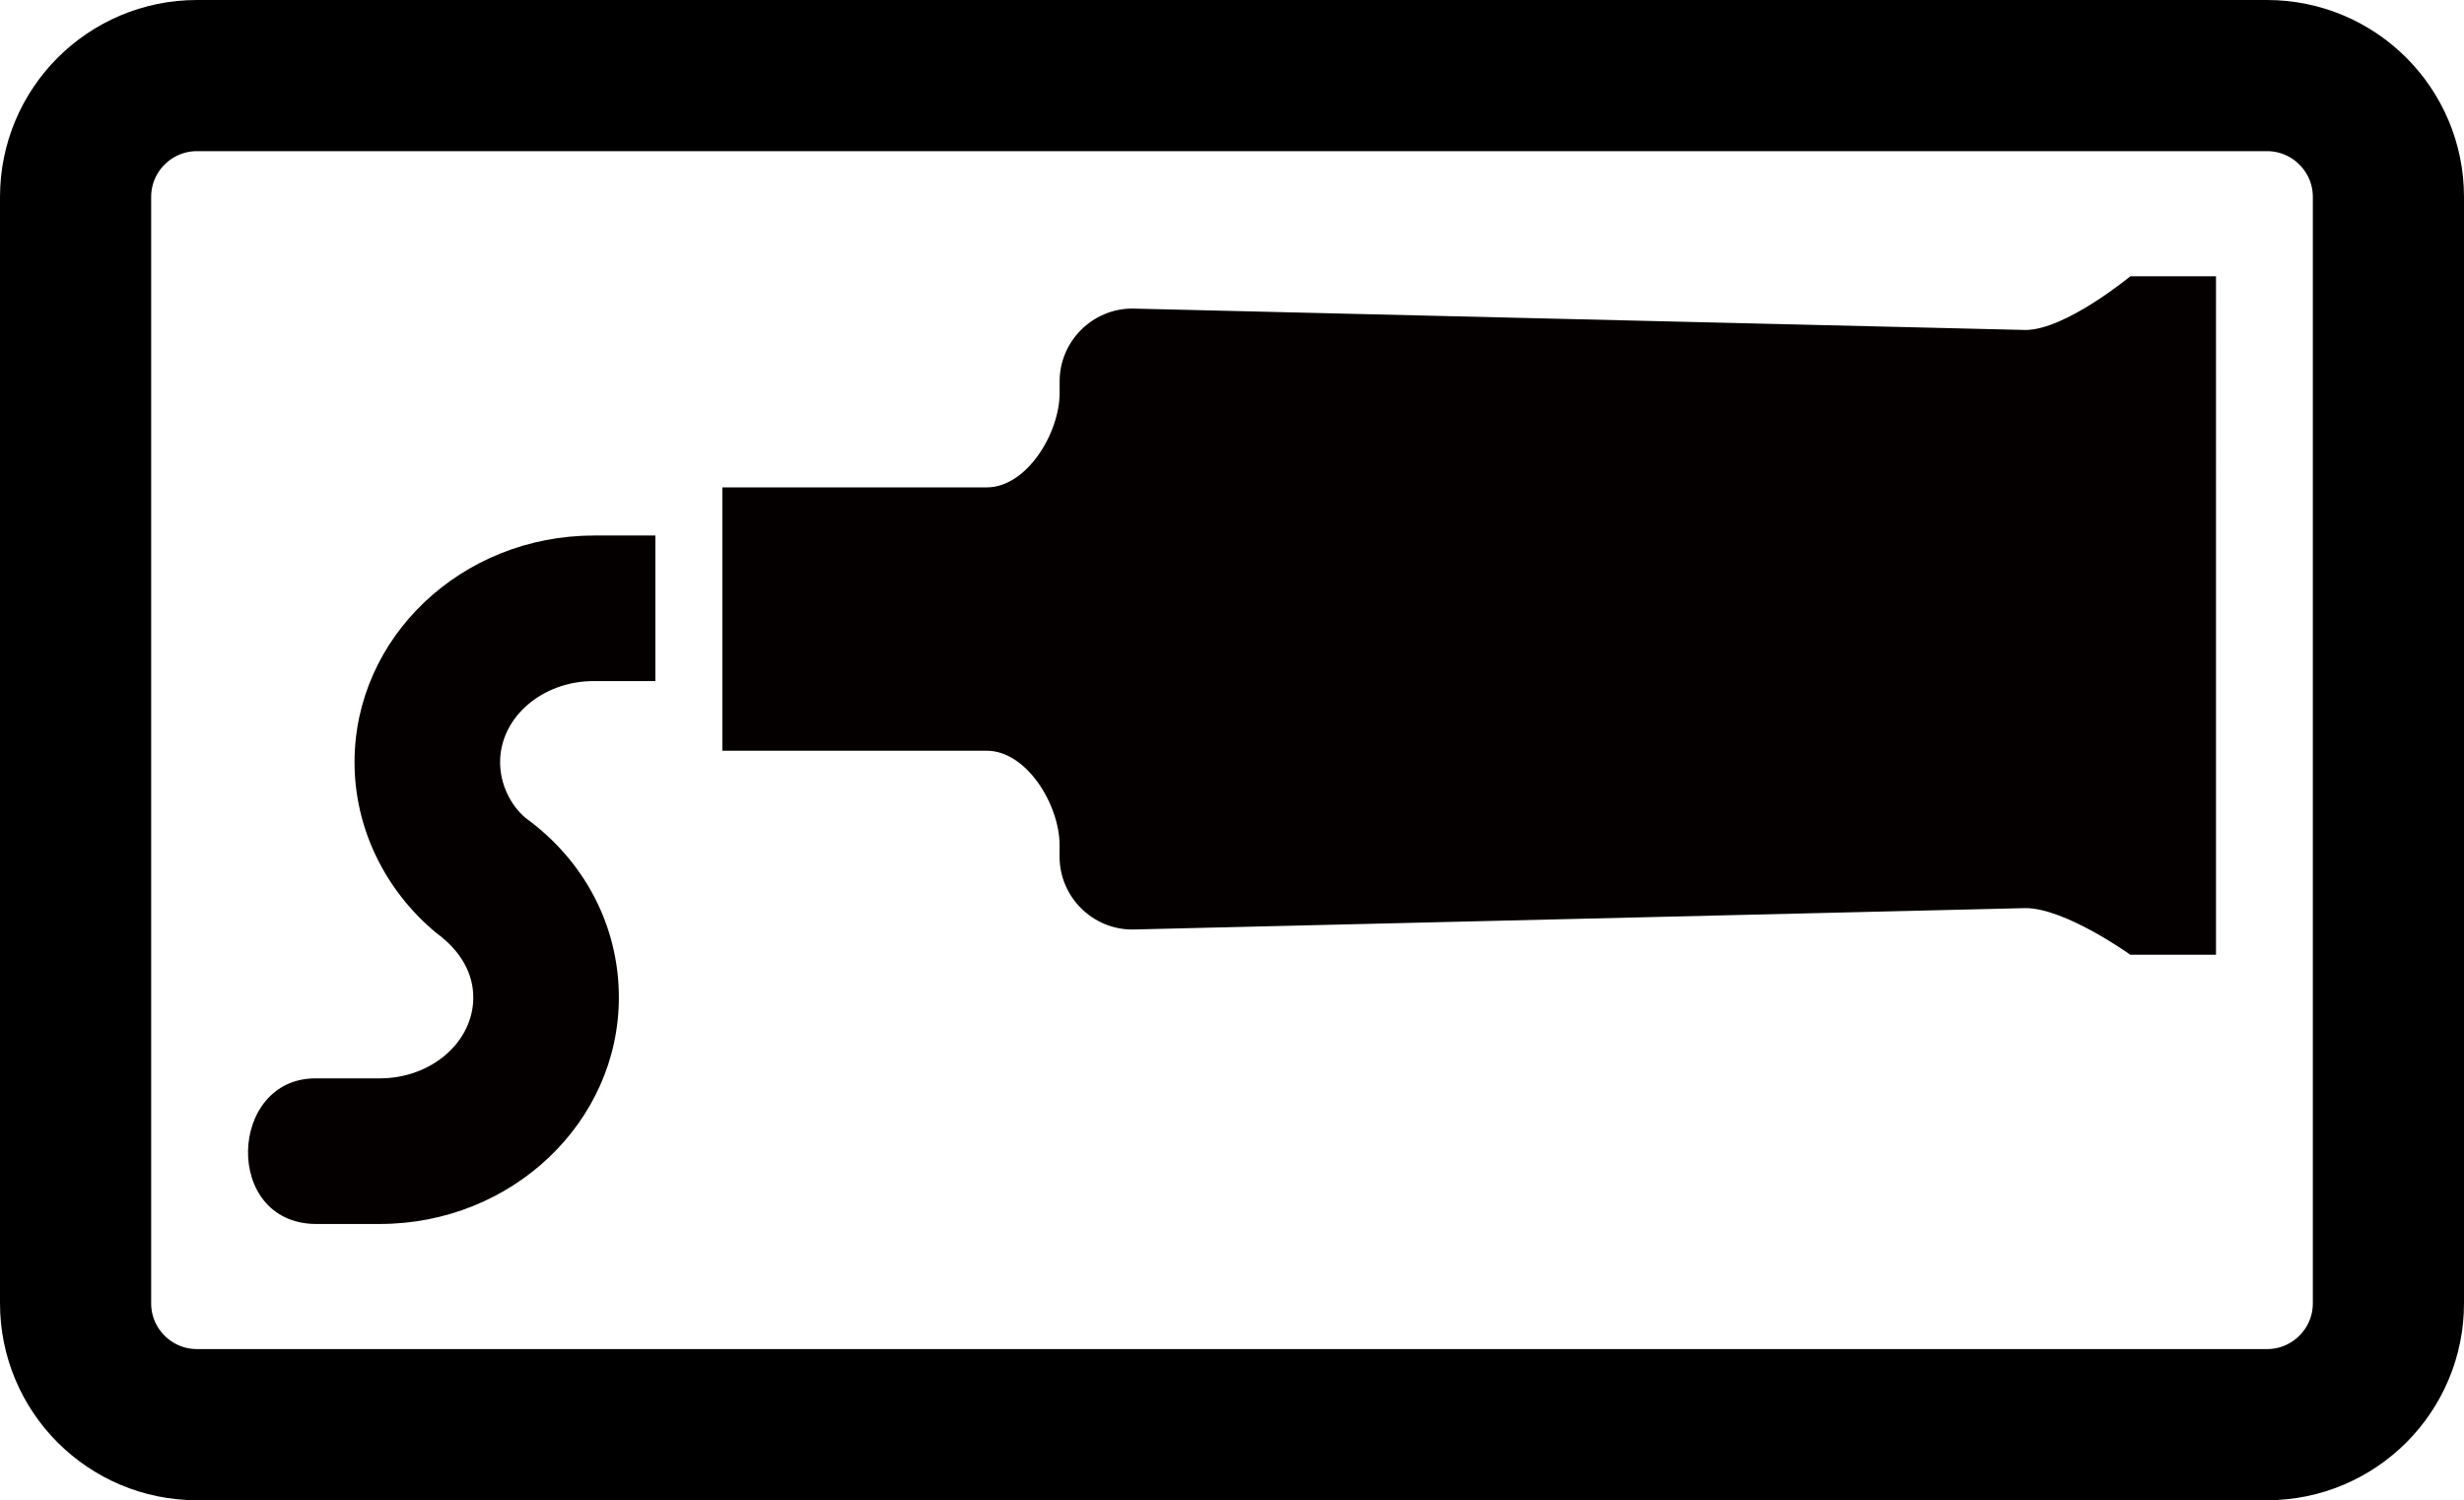
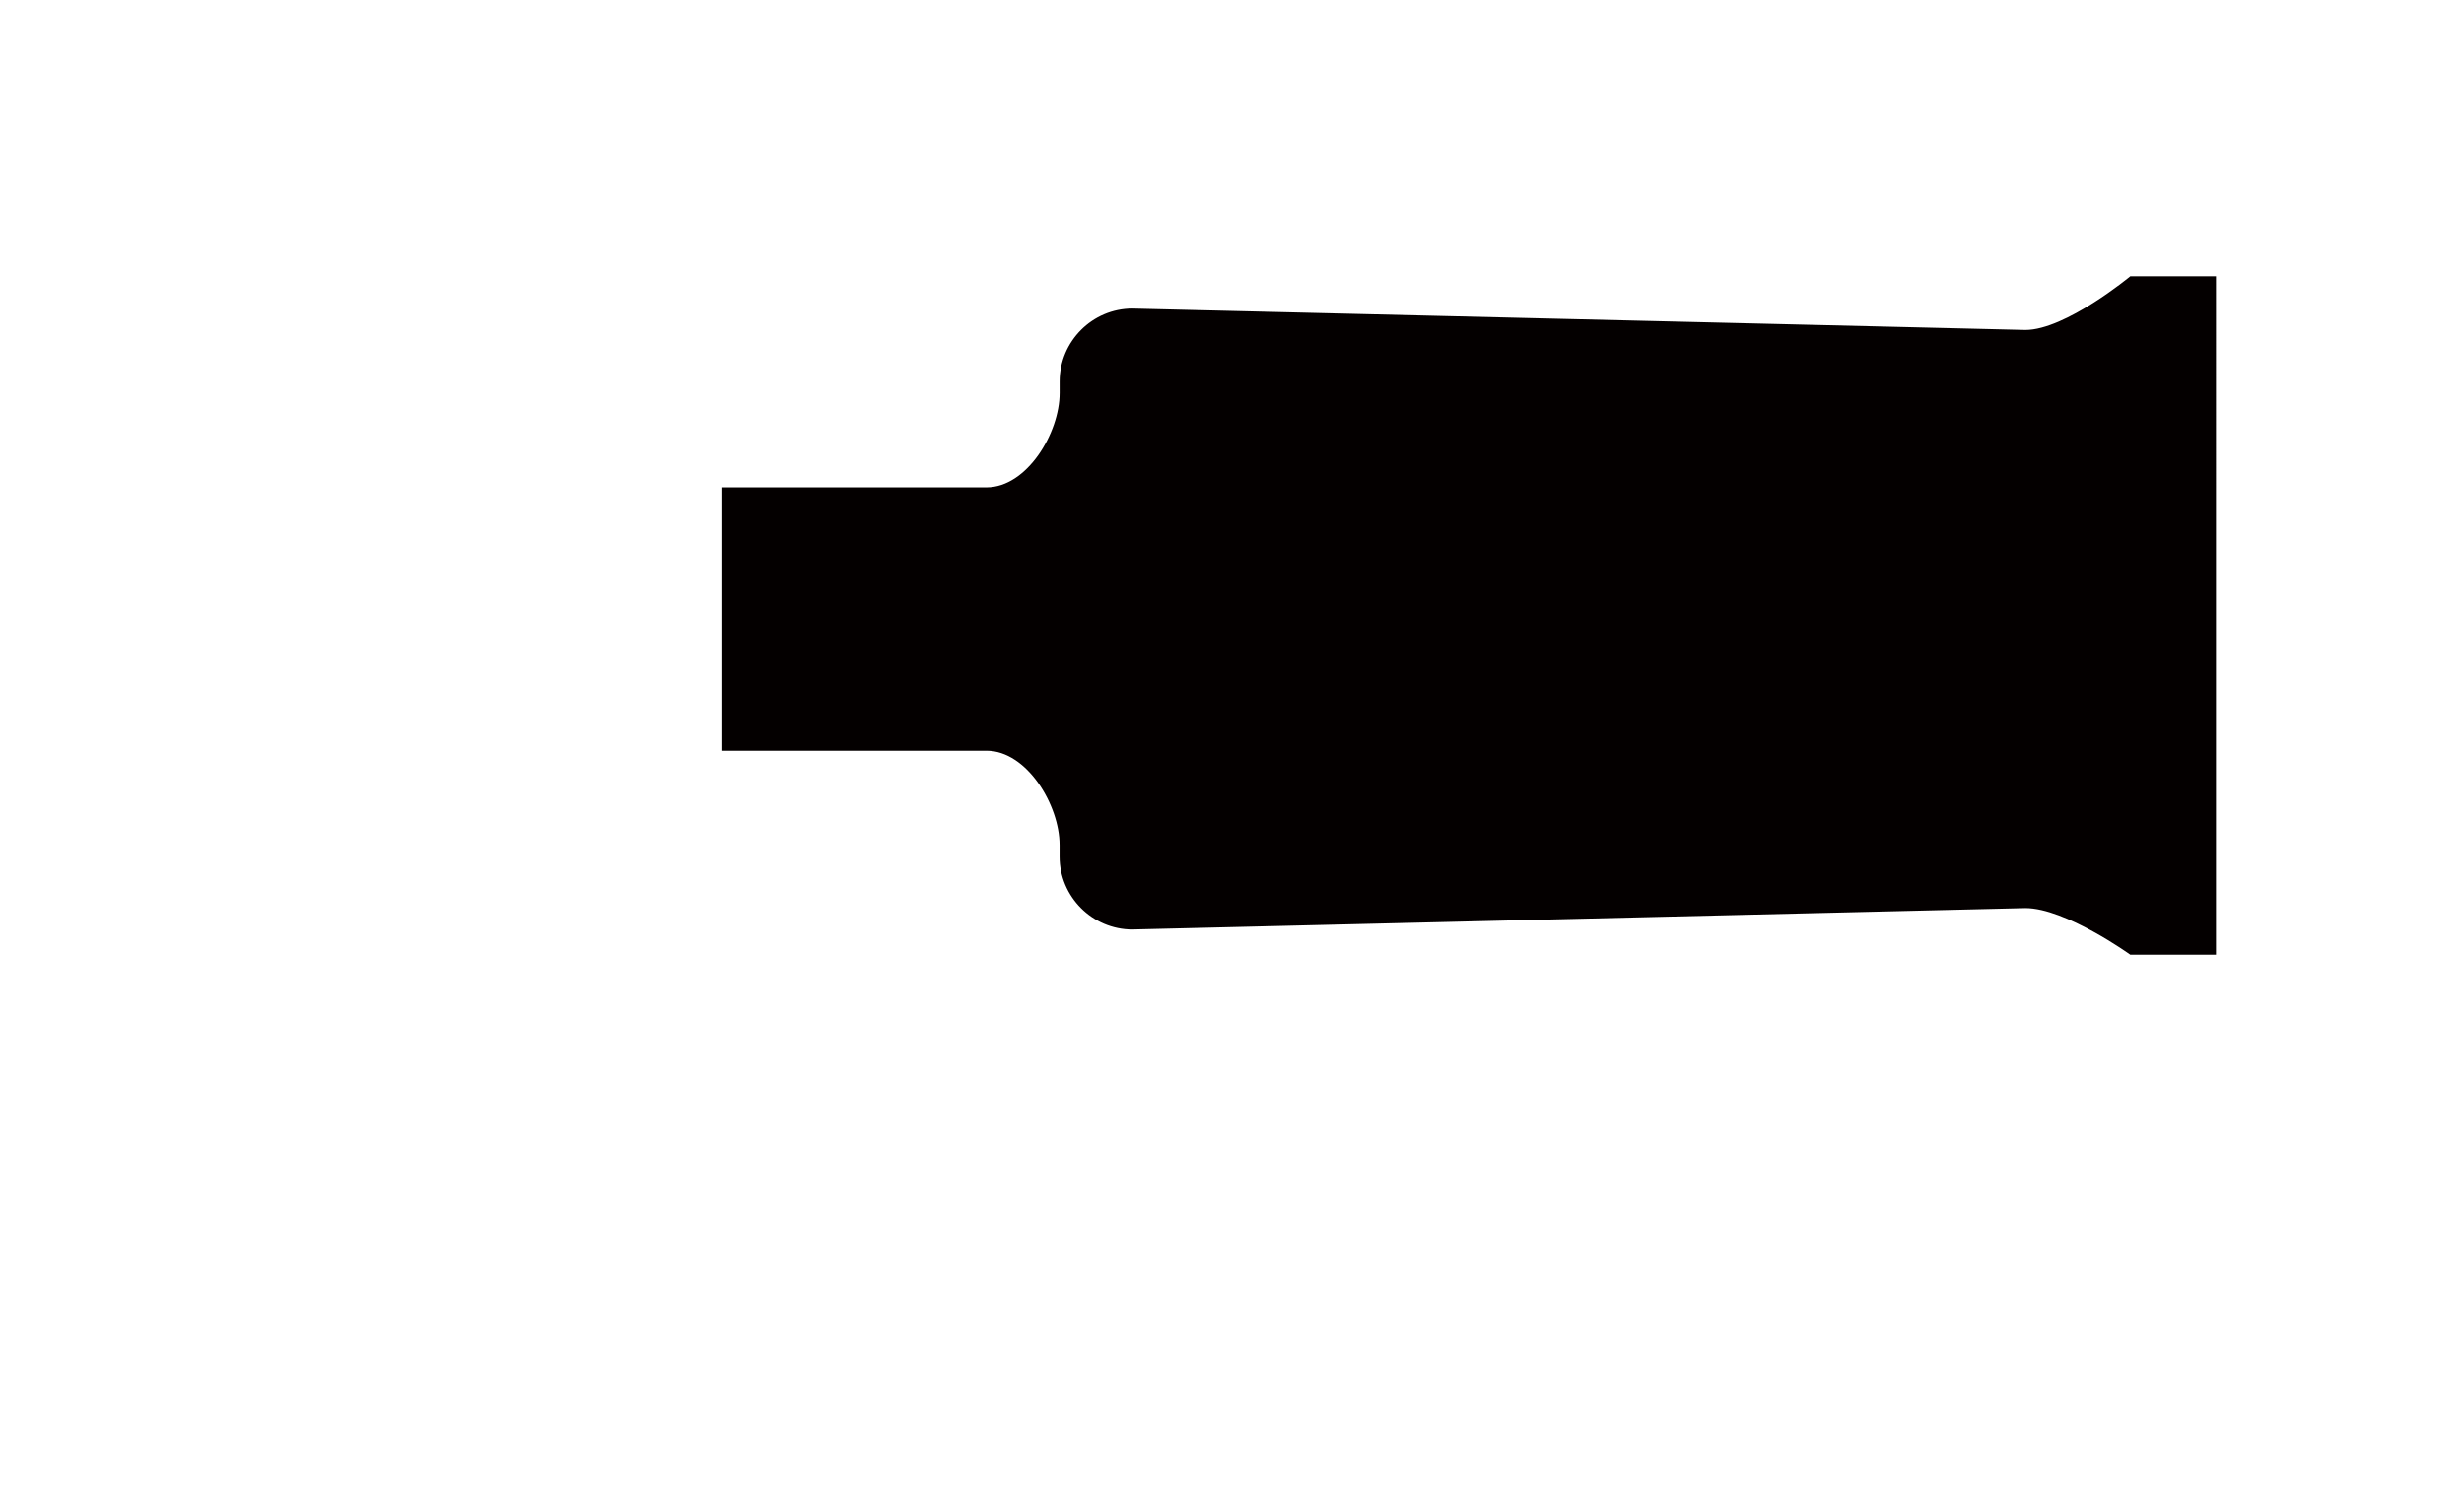
<svg xmlns="http://www.w3.org/2000/svg" version="1.1" id="レイヤー_1" width="48.9" height="29.775" viewBox="0 0 48.9 29.775">
  <defs>
    <style type="text/css">text {font-size: 16px;}</style>
  </defs>
  <g>
    <g>
-       <path fill="#040000" d="M11.784,10.629c-2.62,0-4.748,2.017-4.748,4.498c0,1.295,0.591,2.53,1.617,3.385    c0.498,0.362,0.74,0.812,0.74,1.285c0,0.885-0.833,1.605-1.856,1.605H6.26c-1.731,0.002-1.836,2.87,0,2.89h1.277    c2.617,0,4.745-2.017,4.745-4.496c0-1.41-0.674-2.709-1.856-3.566c-0.295-0.252-0.501-0.664-0.501-1.104    c0-0.887,0.833-1.609,1.859-1.609h1.222v-2.889H11.784" />
      <path fill="#040000" d="M14.334,14.899h5.246c0.797,0,1.448,1.078,1.448,1.872v0.231c0,0.795,0.65,1.446,1.444,1.446l17.724-0.425    c0.794,0,2.082,0.926,2.082,0.926h1.7V5.483h-1.7c0,0-1.288,1.066-2.082,1.066L22.473,6.124c-0.794,0-1.444,0.65-1.444,1.446V7.8    c0,0.795-0.651,1.873-1.448,1.873h-5.246V14.899z" />
    </g>
-     <path fill="none" stroke="#000000" stroke-width="3" stroke-linecap="round" stroke-linejoin="round" d="M47.4,25.866   c0,1.33-1.079,2.409-2.41,2.409H3.91c-1.332,0-2.41-1.079-2.41-2.409V3.909C1.5,2.579,2.578,1.5,3.91,1.5h41.08   c1.331,0,2.41,1.079,2.41,2.409V25.866z" />
  </g>
</svg>